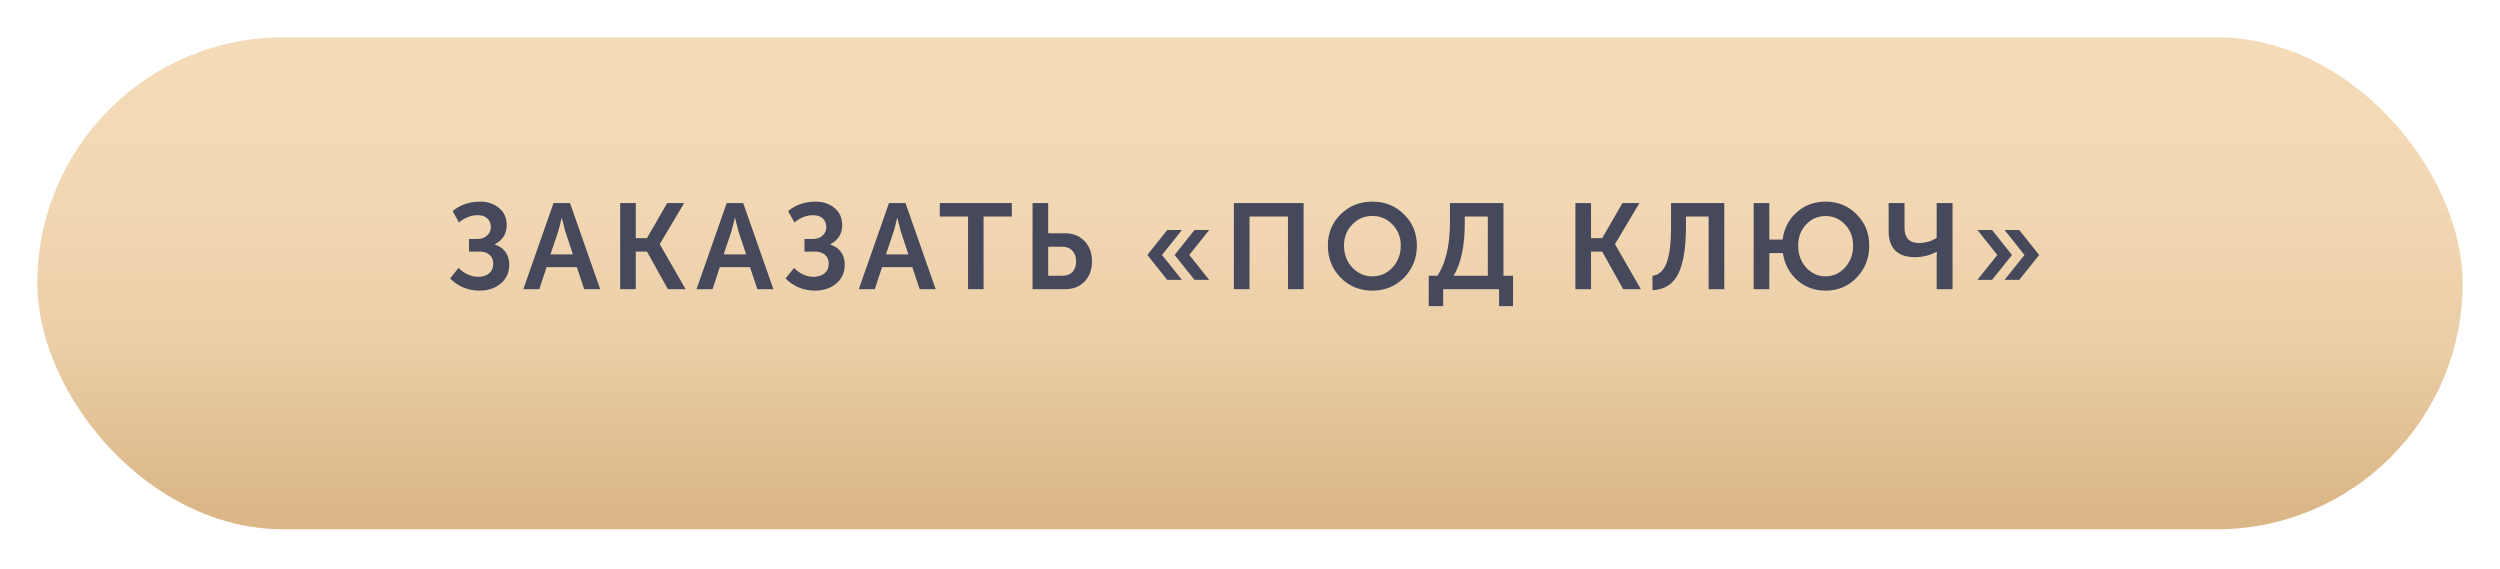
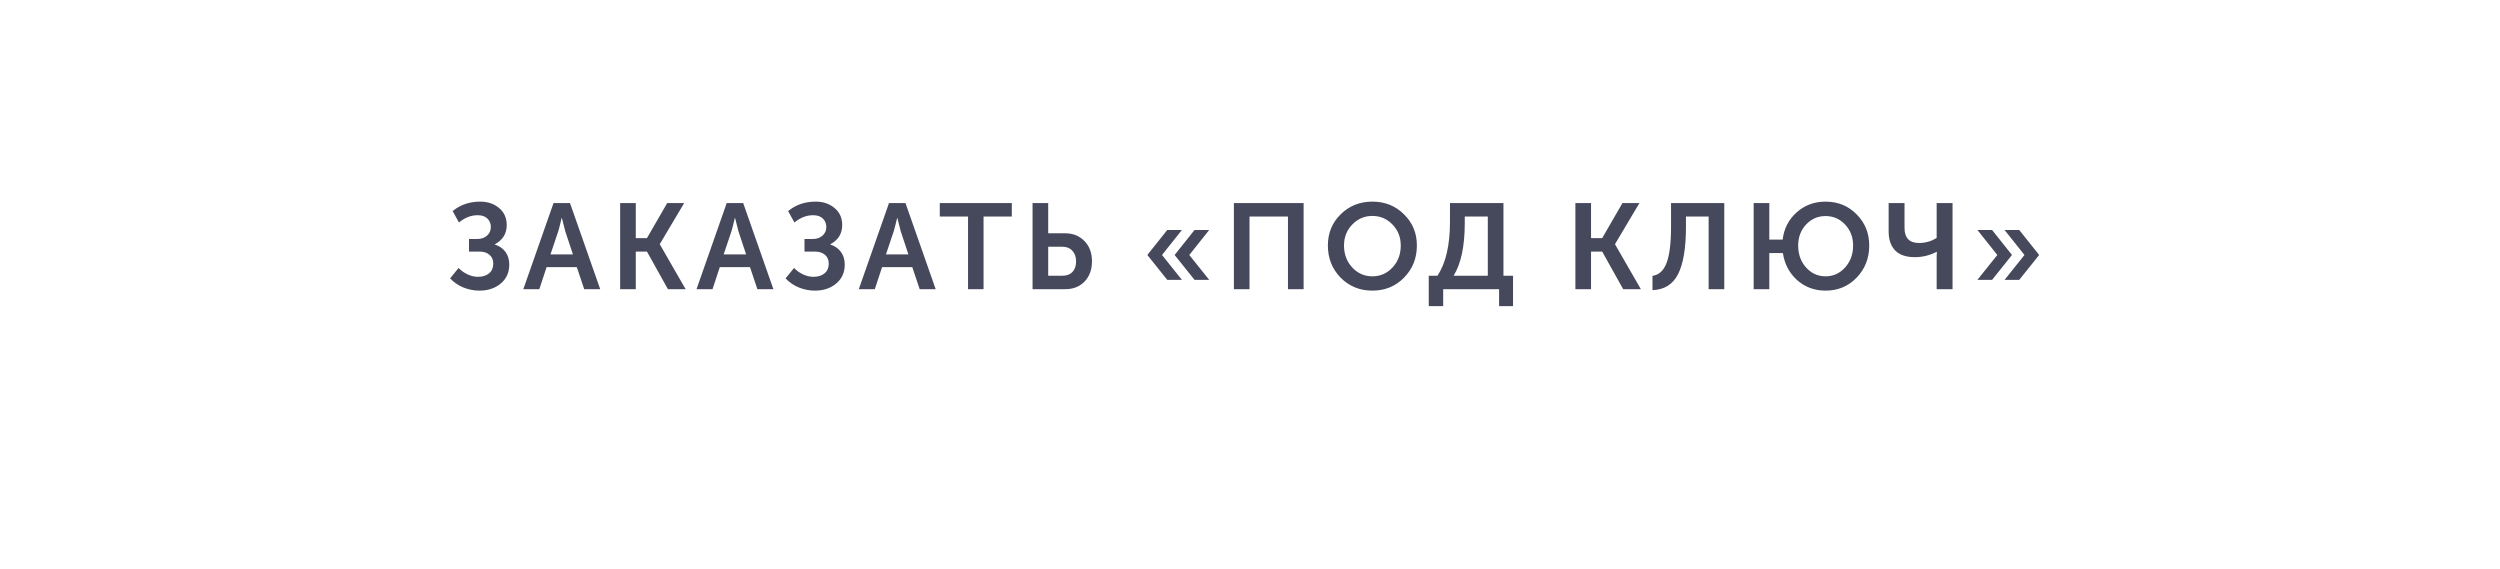
<svg xmlns="http://www.w3.org/2000/svg" width="268" height="61" viewBox="0 0 268 61" fill="none">
  <g filter="url(#filter0_d)">
-     <rect x="4" width="260" height="52.74" rx="26.37" fill="url(#paint0_linear)" />
-   </g>
+     </g>
  <path d="M48.25 29.843L49.16 28.725C49.412 28.994 49.724 29.219 50.096 29.401C50.469 29.583 50.85 29.674 51.24 29.674C51.743 29.674 52.142 29.548 52.436 29.297C52.731 29.046 52.878 28.699 52.878 28.257C52.878 27.858 52.744 27.546 52.475 27.321C52.215 27.087 51.86 26.97 51.409 26.97H50.278V25.618H51.188C51.604 25.618 51.947 25.497 52.215 25.254C52.484 25.011 52.618 24.708 52.618 24.344C52.618 23.971 52.497 23.668 52.254 23.434C52.012 23.191 51.661 23.07 51.201 23.07C50.499 23.07 49.832 23.33 49.199 23.85L48.523 22.628C49.338 21.952 50.326 21.614 51.487 21.614C52.276 21.614 52.943 21.839 53.489 22.29C54.044 22.741 54.321 23.356 54.321 24.136C54.321 25.046 53.897 25.731 53.047 26.19V26.216C53.524 26.363 53.901 26.623 54.178 26.996C54.456 27.369 54.594 27.824 54.594 28.361C54.594 29.21 54.287 29.891 53.671 30.402C53.065 30.905 52.306 31.156 51.396 31.156C50.807 31.156 50.231 31.043 49.667 30.818C49.113 30.584 48.64 30.259 48.25 29.843ZM56.1 31L59.337 21.77H61.105L64.342 31H62.626L61.833 28.634H58.596L57.816 31H56.1ZM59.012 27.269H61.417L60.598 24.799L60.234 23.369H60.208C60.07 23.976 59.948 24.452 59.844 24.799L59.012 27.269ZM66.48 31V21.77H68.156V25.527H69.353L71.523 21.77H73.344L70.731 26.164V26.19L73.499 31H71.602L69.353 26.97H68.156V31H66.48ZM74.666 31L77.903 21.77H79.671L82.908 31H81.192L80.399 28.634H77.162L76.382 31H74.666ZM77.578 27.269H79.983L79.164 24.799L78.8 23.369H78.774C78.635 23.976 78.514 24.452 78.41 24.799L77.578 27.269ZM84.213 29.843L85.123 28.725C85.374 28.994 85.686 29.219 86.059 29.401C86.431 29.583 86.813 29.674 87.203 29.674C87.705 29.674 88.104 29.548 88.399 29.297C88.693 29.046 88.841 28.699 88.841 28.257C88.841 27.858 88.706 27.546 88.438 27.321C88.178 27.087 87.822 26.97 87.372 26.97H86.241V25.618H87.151C87.567 25.618 87.909 25.497 88.178 25.254C88.446 25.011 88.581 24.708 88.581 24.344C88.581 23.971 88.459 23.668 88.217 23.434C87.974 23.191 87.623 23.07 87.164 23.07C86.462 23.07 85.794 23.33 85.162 23.85L84.486 22.628C85.3 21.952 86.288 21.614 87.45 21.614C88.238 21.614 88.906 21.839 89.452 22.29C90.006 22.741 90.284 23.356 90.284 24.136C90.284 25.046 89.859 25.731 89.01 26.19V26.216C89.486 26.363 89.863 26.623 90.141 26.996C90.418 27.369 90.557 27.824 90.557 28.361C90.557 29.21 90.249 29.891 89.634 30.402C89.027 30.905 88.269 31.156 87.359 31.156C86.769 31.156 86.193 31.043 85.63 30.818C85.075 30.584 84.603 30.259 84.213 29.843ZM92.063 31L95.3 21.77H97.068L100.305 31H98.589L97.796 28.634H94.559L93.779 31H92.063ZM94.975 27.269H97.38L96.561 24.799L96.197 23.369H96.171C96.032 23.976 95.911 24.452 95.807 24.799L94.975 27.269ZM103.773 31V23.213H100.744V21.77H108.466V23.213H105.437V31H103.773ZM110.69 31V21.77H112.367V25.007H114.174C115.023 25.007 115.716 25.284 116.254 25.839C116.791 26.385 117.06 27.113 117.06 28.023C117.06 28.907 116.795 29.626 116.267 30.181C115.738 30.727 115.049 31 114.2 31H110.69ZM112.367 29.557H113.901C114.36 29.557 114.715 29.423 114.967 29.154C115.227 28.877 115.357 28.5 115.357 28.023C115.357 27.546 115.222 27.165 114.954 26.879C114.694 26.593 114.334 26.45 113.875 26.45H112.367V29.557ZM125.92 27.334L128.052 24.656H129.625L127.493 27.334L129.625 29.999H128.052L125.92 27.334ZM125.127 29.999L122.995 27.334L125.127 24.656H126.7L124.568 27.334L126.7 29.999H125.127ZM132.272 31V21.77H139.747V31H138.07V23.213H133.949V31H132.272ZM142.348 26.32C142.348 24.994 142.803 23.88 143.713 22.979C144.632 22.069 145.767 21.614 147.119 21.614C148.471 21.614 149.602 22.069 150.512 22.979C151.431 23.88 151.89 24.994 151.89 26.32C151.89 27.681 151.431 28.829 150.512 29.765C149.602 30.692 148.471 31.156 147.119 31.156C145.767 31.156 144.632 30.692 143.713 29.765C142.803 28.829 142.348 27.681 142.348 26.32ZM144.077 26.32C144.077 27.256 144.372 28.04 144.961 28.673C145.55 29.306 146.27 29.622 147.119 29.622C147.968 29.622 148.688 29.306 149.277 28.673C149.866 28.04 150.161 27.256 150.161 26.32C150.161 25.427 149.866 24.678 149.277 24.071C148.688 23.456 147.968 23.148 147.119 23.148C146.27 23.148 145.55 23.456 144.961 24.071C144.372 24.678 144.077 25.427 144.077 26.32ZM155.827 29.557H159.493V23.213H157.023V23.902C157.023 26.381 156.624 28.266 155.827 29.557ZM153.162 29.557H154.098C154.991 28.205 155.437 26.281 155.437 23.785V21.77H161.17V29.557H162.197V32.82H160.702V31H154.709V32.82H153.162V29.557ZM168.882 31V21.77H170.559V25.527H171.755L173.926 21.77H175.746L173.133 26.164V26.19L175.902 31H174.004L171.755 26.97H170.559V31H168.882ZM177.146 29.57C177.839 29.475 178.342 29.015 178.654 28.192C178.975 27.36 179.135 26.06 179.135 24.292V21.77H184.842V31H183.165V23.213H180.734V24.318C180.734 26.589 180.452 28.279 179.889 29.388C179.326 30.489 178.411 31.061 177.146 31.104V29.57ZM187.993 31V21.77H189.67V25.683H191.1C191.239 24.513 191.737 23.542 192.595 22.771C193.453 22 194.489 21.614 195.702 21.614C197.028 21.614 198.137 22.069 199.03 22.979C199.931 23.88 200.382 24.994 200.382 26.32C200.382 27.681 199.931 28.829 199.03 29.765C198.137 30.692 197.028 31.156 195.702 31.156C194.515 31.156 193.496 30.779 192.647 30.025C191.806 29.262 191.299 28.296 191.126 27.126H189.67V31H187.993ZM192.764 26.32C192.764 27.256 193.046 28.04 193.609 28.673C194.181 29.306 194.879 29.622 195.702 29.622C196.525 29.622 197.223 29.306 197.795 28.673C198.367 28.032 198.653 27.247 198.653 26.32C198.653 25.427 198.367 24.678 197.795 24.071C197.223 23.464 196.525 23.161 195.702 23.161C194.879 23.161 194.181 23.464 193.609 24.071C193.046 24.678 192.764 25.427 192.764 26.32ZM205.283 27.568C204.338 27.568 203.632 27.33 203.164 26.853C202.696 26.368 202.462 25.683 202.462 24.799V21.77H204.165V24.422C204.165 25.505 204.681 26.047 205.712 26.047C206.414 26.047 207.047 25.865 207.61 25.501V21.77H209.313V31H207.61V27.425L207.636 26.996H207.61C206.865 27.377 206.089 27.568 205.283 27.568ZM214.892 29.999L217.024 27.334L214.892 24.656H216.465L218.597 27.334L216.465 29.999H214.892ZM211.98 29.999L214.112 27.334L211.98 24.656H213.553L215.685 27.334L213.553 29.999H211.98Z" fill="#46495C" />
  <defs>
    <filter id="filter0_d" x="0" y="0" width="268" height="60.74" filterUnits="userSpaceOnUse" color-interpolation-filters="sRGB">
      <feFlood flood-opacity="0" result="BackgroundImageFix" />
      <feColorMatrix in="SourceAlpha" type="matrix" values="0 0 0 0 0 0 0 0 0 0 0 0 0 0 0 0 0 0 127 0" />
      <feOffset dy="4" />
      <feGaussianBlur stdDeviation="2" />
      <feColorMatrix type="matrix" values="0 0 0 0 0.984 0 0 0 0 0.889 0 0 0 0 0.762 0 0 0 0.1 0" />
      <feBlend mode="normal" in2="BackgroundImageFix" result="effect1_dropShadow" />
      <feBlend mode="normal" in="SourceGraphic" in2="effect1_dropShadow" result="shape" />
    </filter>
    <linearGradient id="paint0_linear" x1="134" y1="0" x2="134" y2="50.103" gradientUnits="userSpaceOnUse">
      <stop stop-color="#F4DBB8" />
      <stop offset="0.359" stop-color="#F2D7B3" />
      <stop offset="0.635" stop-color="#ECCFA8" />
      <stop offset="1" stop-color="#DBB787" />
    </linearGradient>
  </defs>
</svg>